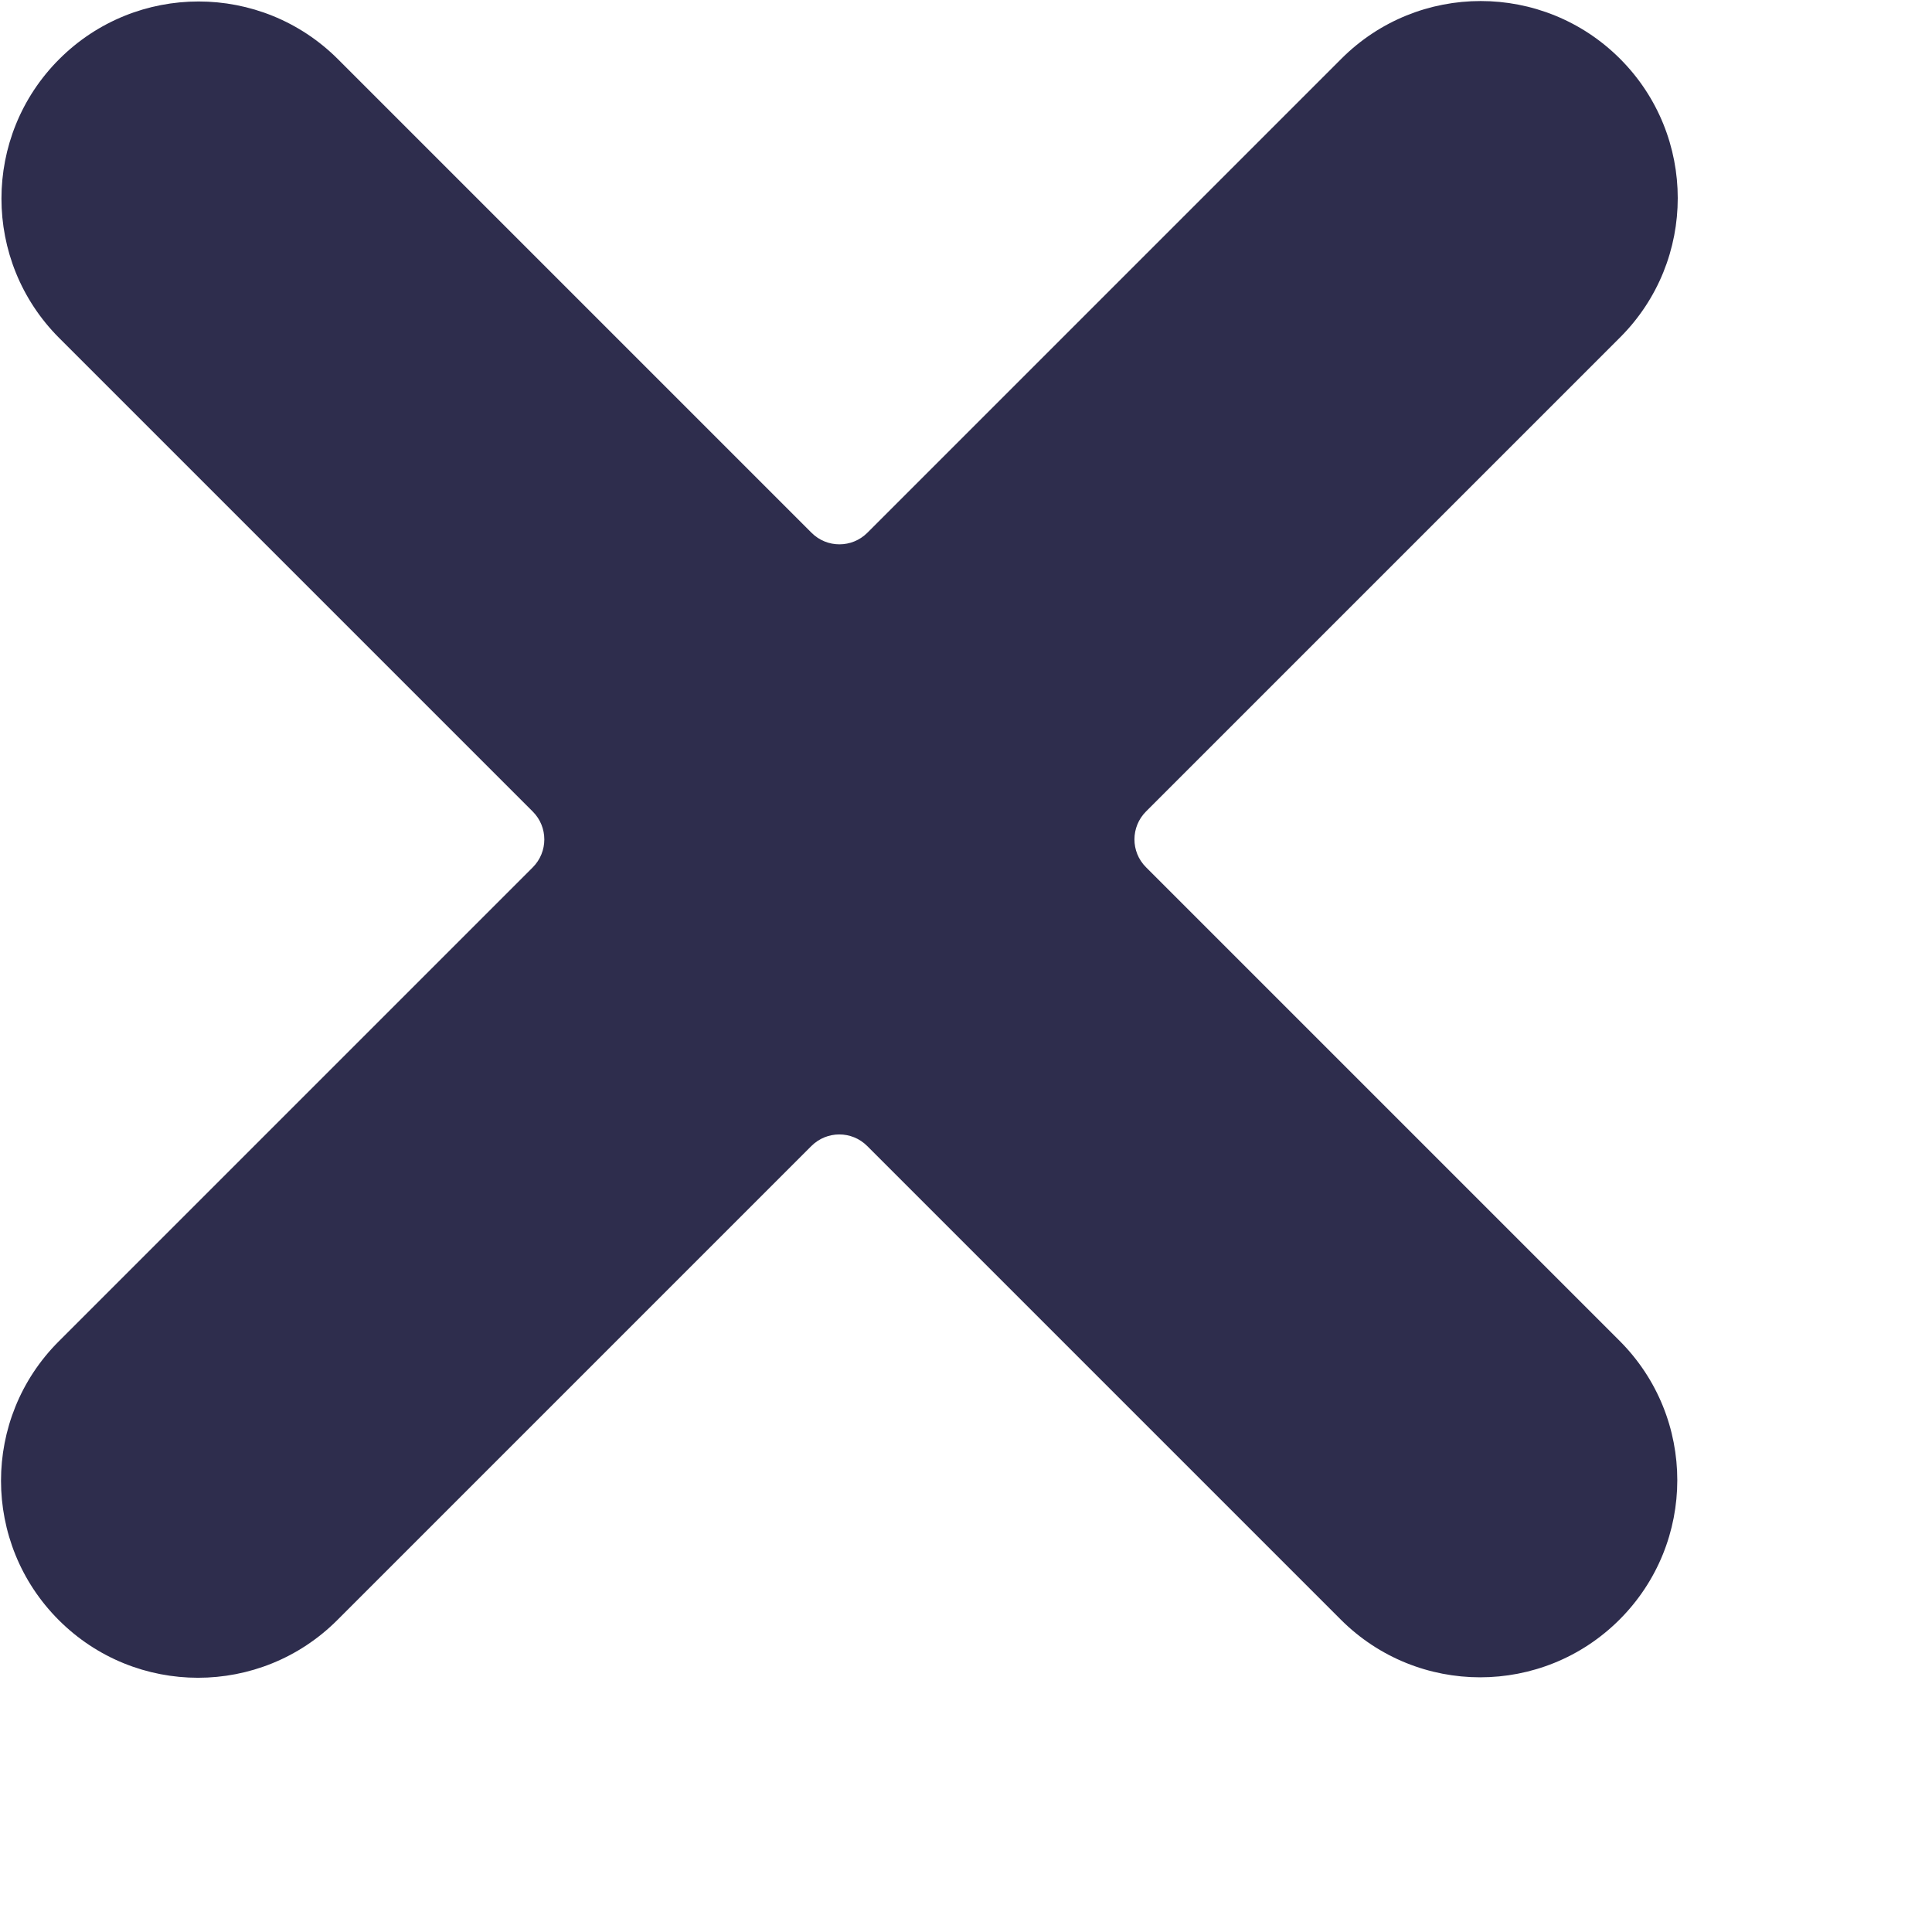
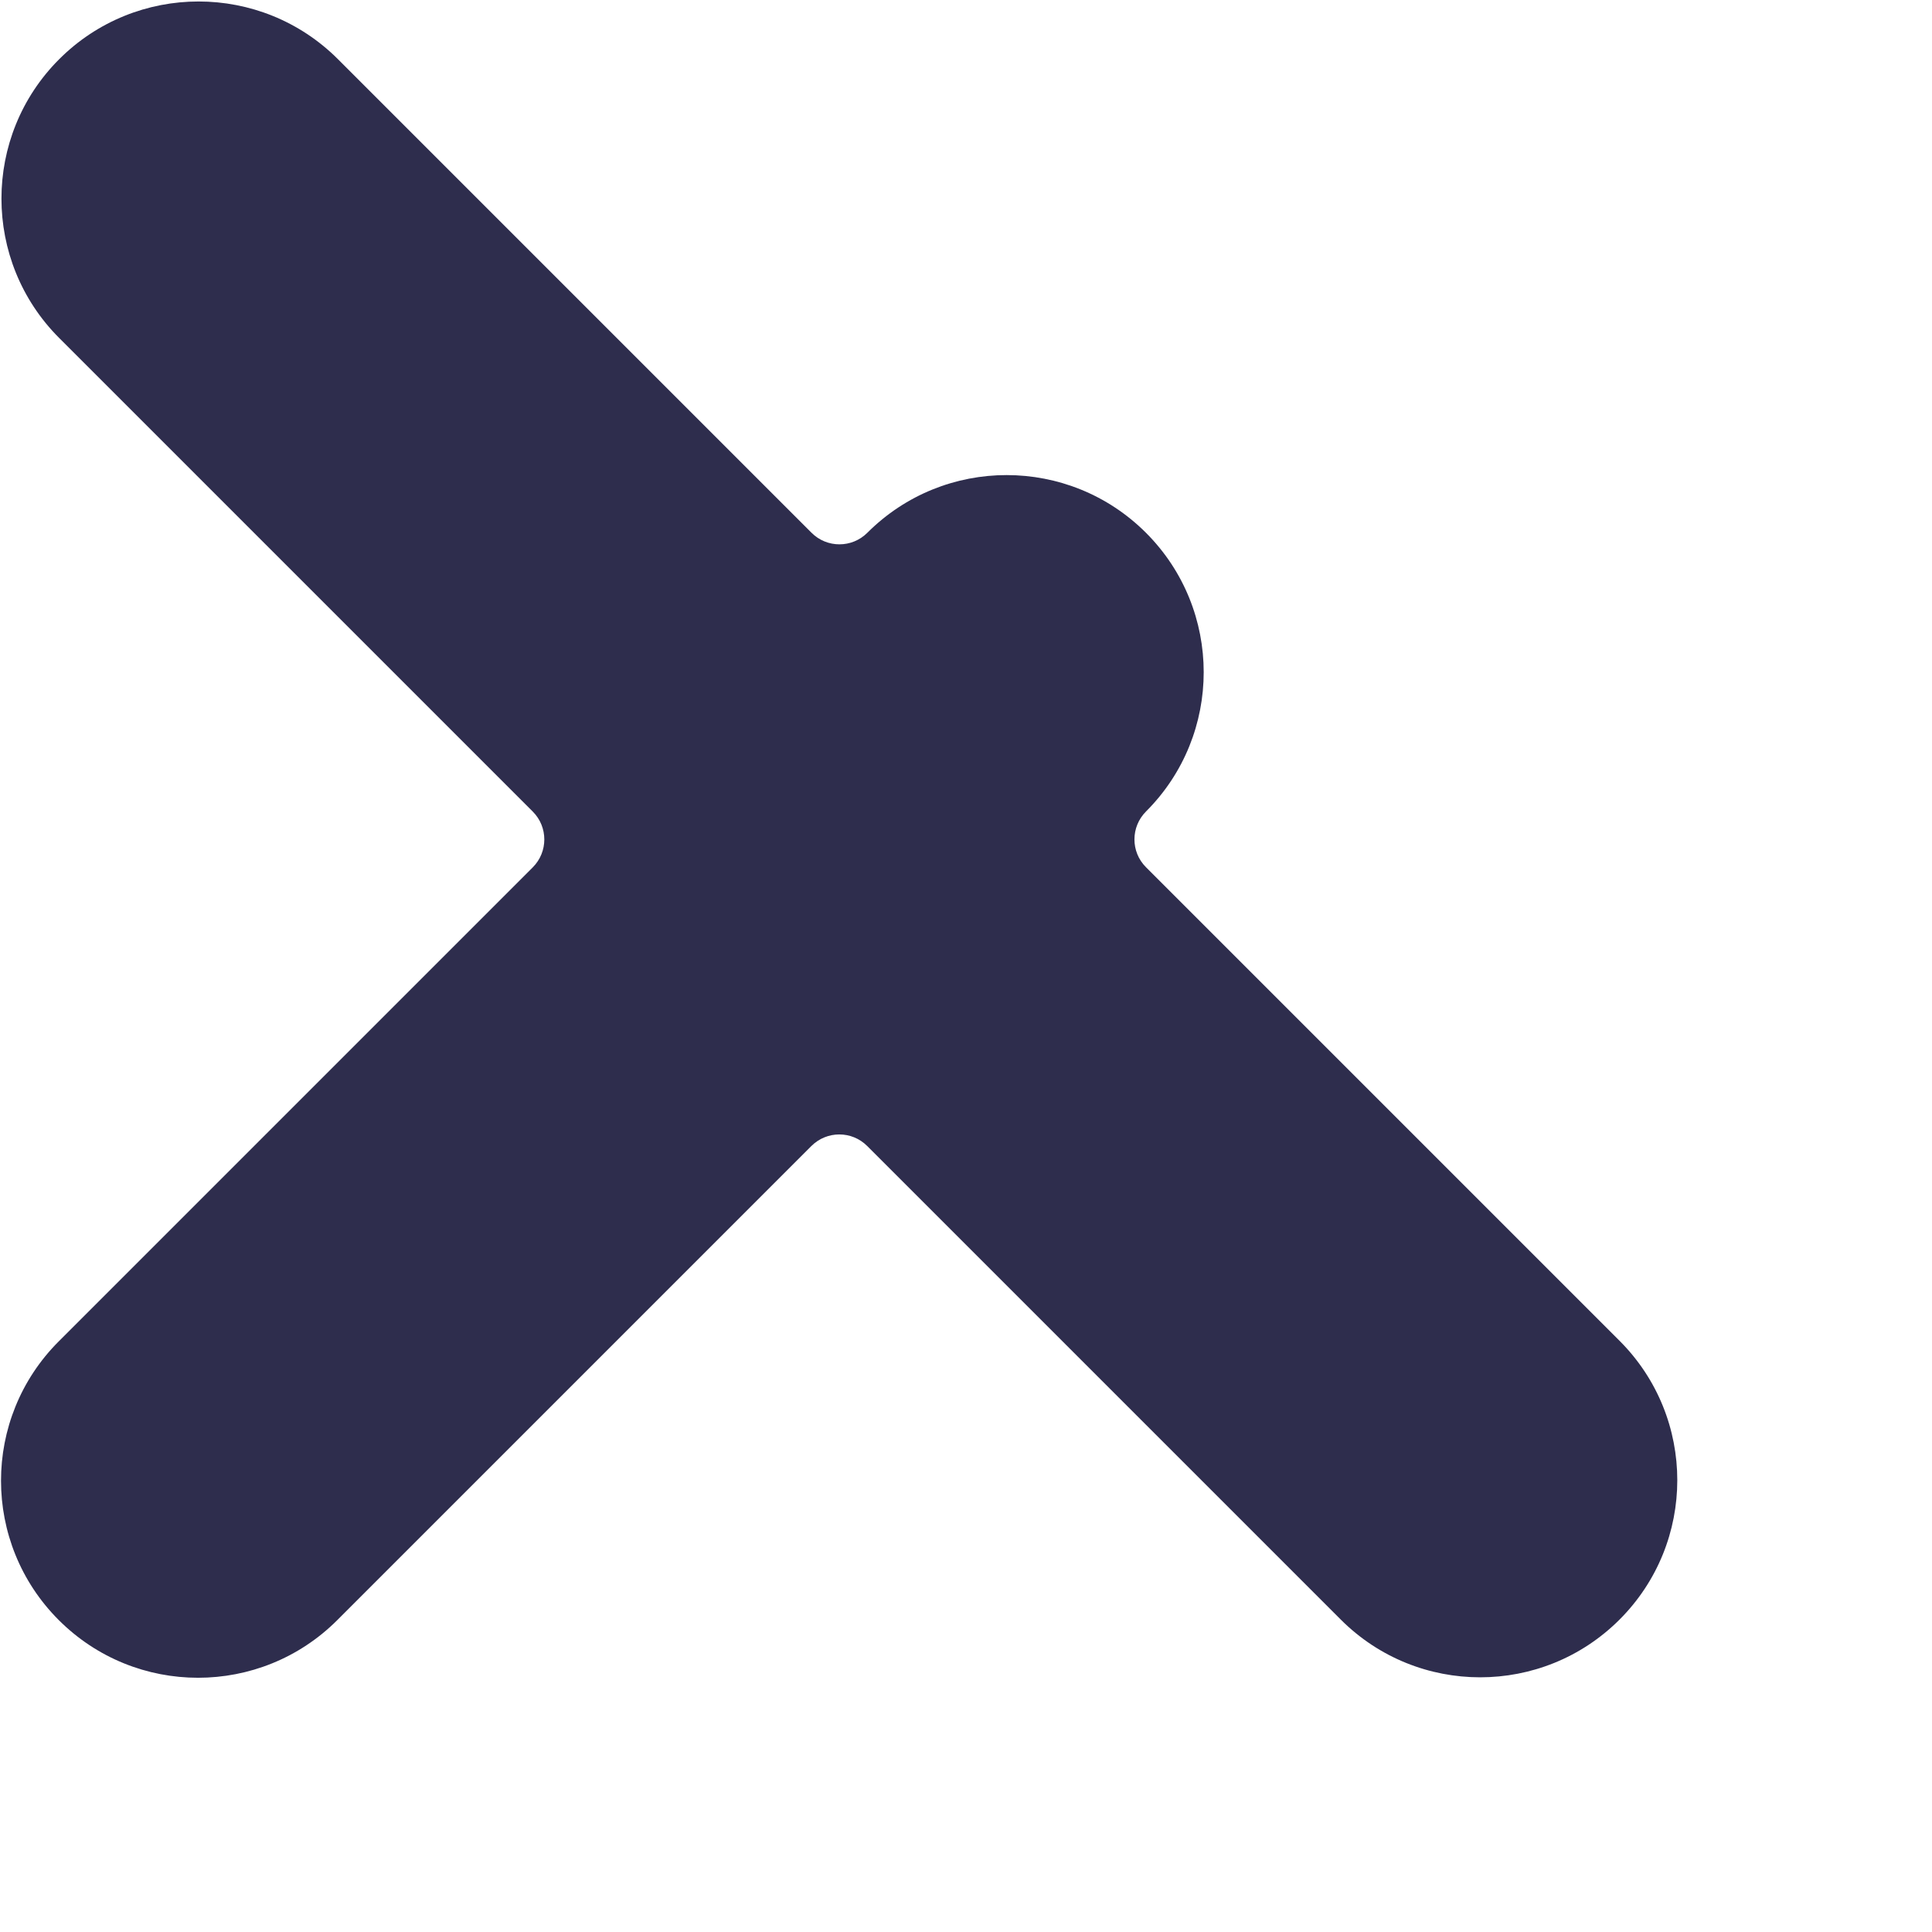
<svg xmlns="http://www.w3.org/2000/svg" width="28" height="28" viewBox="0 0 28 28">
  <g fill="none" fill-rule="evenodd">
    <g fill="#2E2D4D" fill-rule="nonzero">
      <g>
        <g>
-           <path d="M19.429 13.135c-.316 0-.572-.256-.572-.571V2.857C18.857 1.28 17.578 0 16 0c-1.578 0-2.857 1.28-2.857 2.857v9.707c0 .315-.256.571-.572.571H2.855C1.278 13.135 0 14.414 0 15.991s1.278 2.855 2.855 2.855h9.716c.316 0 .572.256.572.571v9.707c0 1.578 1.279 2.857 2.857 2.857 1.578 0 2.857-1.279 2.857-2.857v-9.707c0-.315.256-.57.572-.57h9.716c1.577 0 2.855-1.28 2.855-2.856 0-1.577-1.278-2.856-2.855-2.856h-9.716z" transform="translate(-664 -392) rotate(-45 814.857 -586.19) translate(.5 .036)" />
+           <path d="M19.429 13.135c-.316 0-.572-.256-.572-.571V2.857C18.857 1.28 17.578 0 16 0c-1.578 0-2.857 1.28-2.857 2.857v9.707c0 .315-.256.571-.572.571H2.855C1.278 13.135 0 14.414 0 15.991s1.278 2.855 2.855 2.855h9.716c.316 0 .572.256.572.571v9.707c0 1.578 1.279 2.857 2.857 2.857 1.578 0 2.857-1.279 2.857-2.857v-9.707c0-.315.256-.57.572-.57c1.577 0 2.855-1.28 2.855-2.856 0-1.577-1.278-2.856-2.855-2.856h-9.716z" transform="translate(-664 -392) rotate(-45 814.857 -586.19) translate(.5 .036)" />
        </g>
      </g>
    </g>
  </g>
</svg>